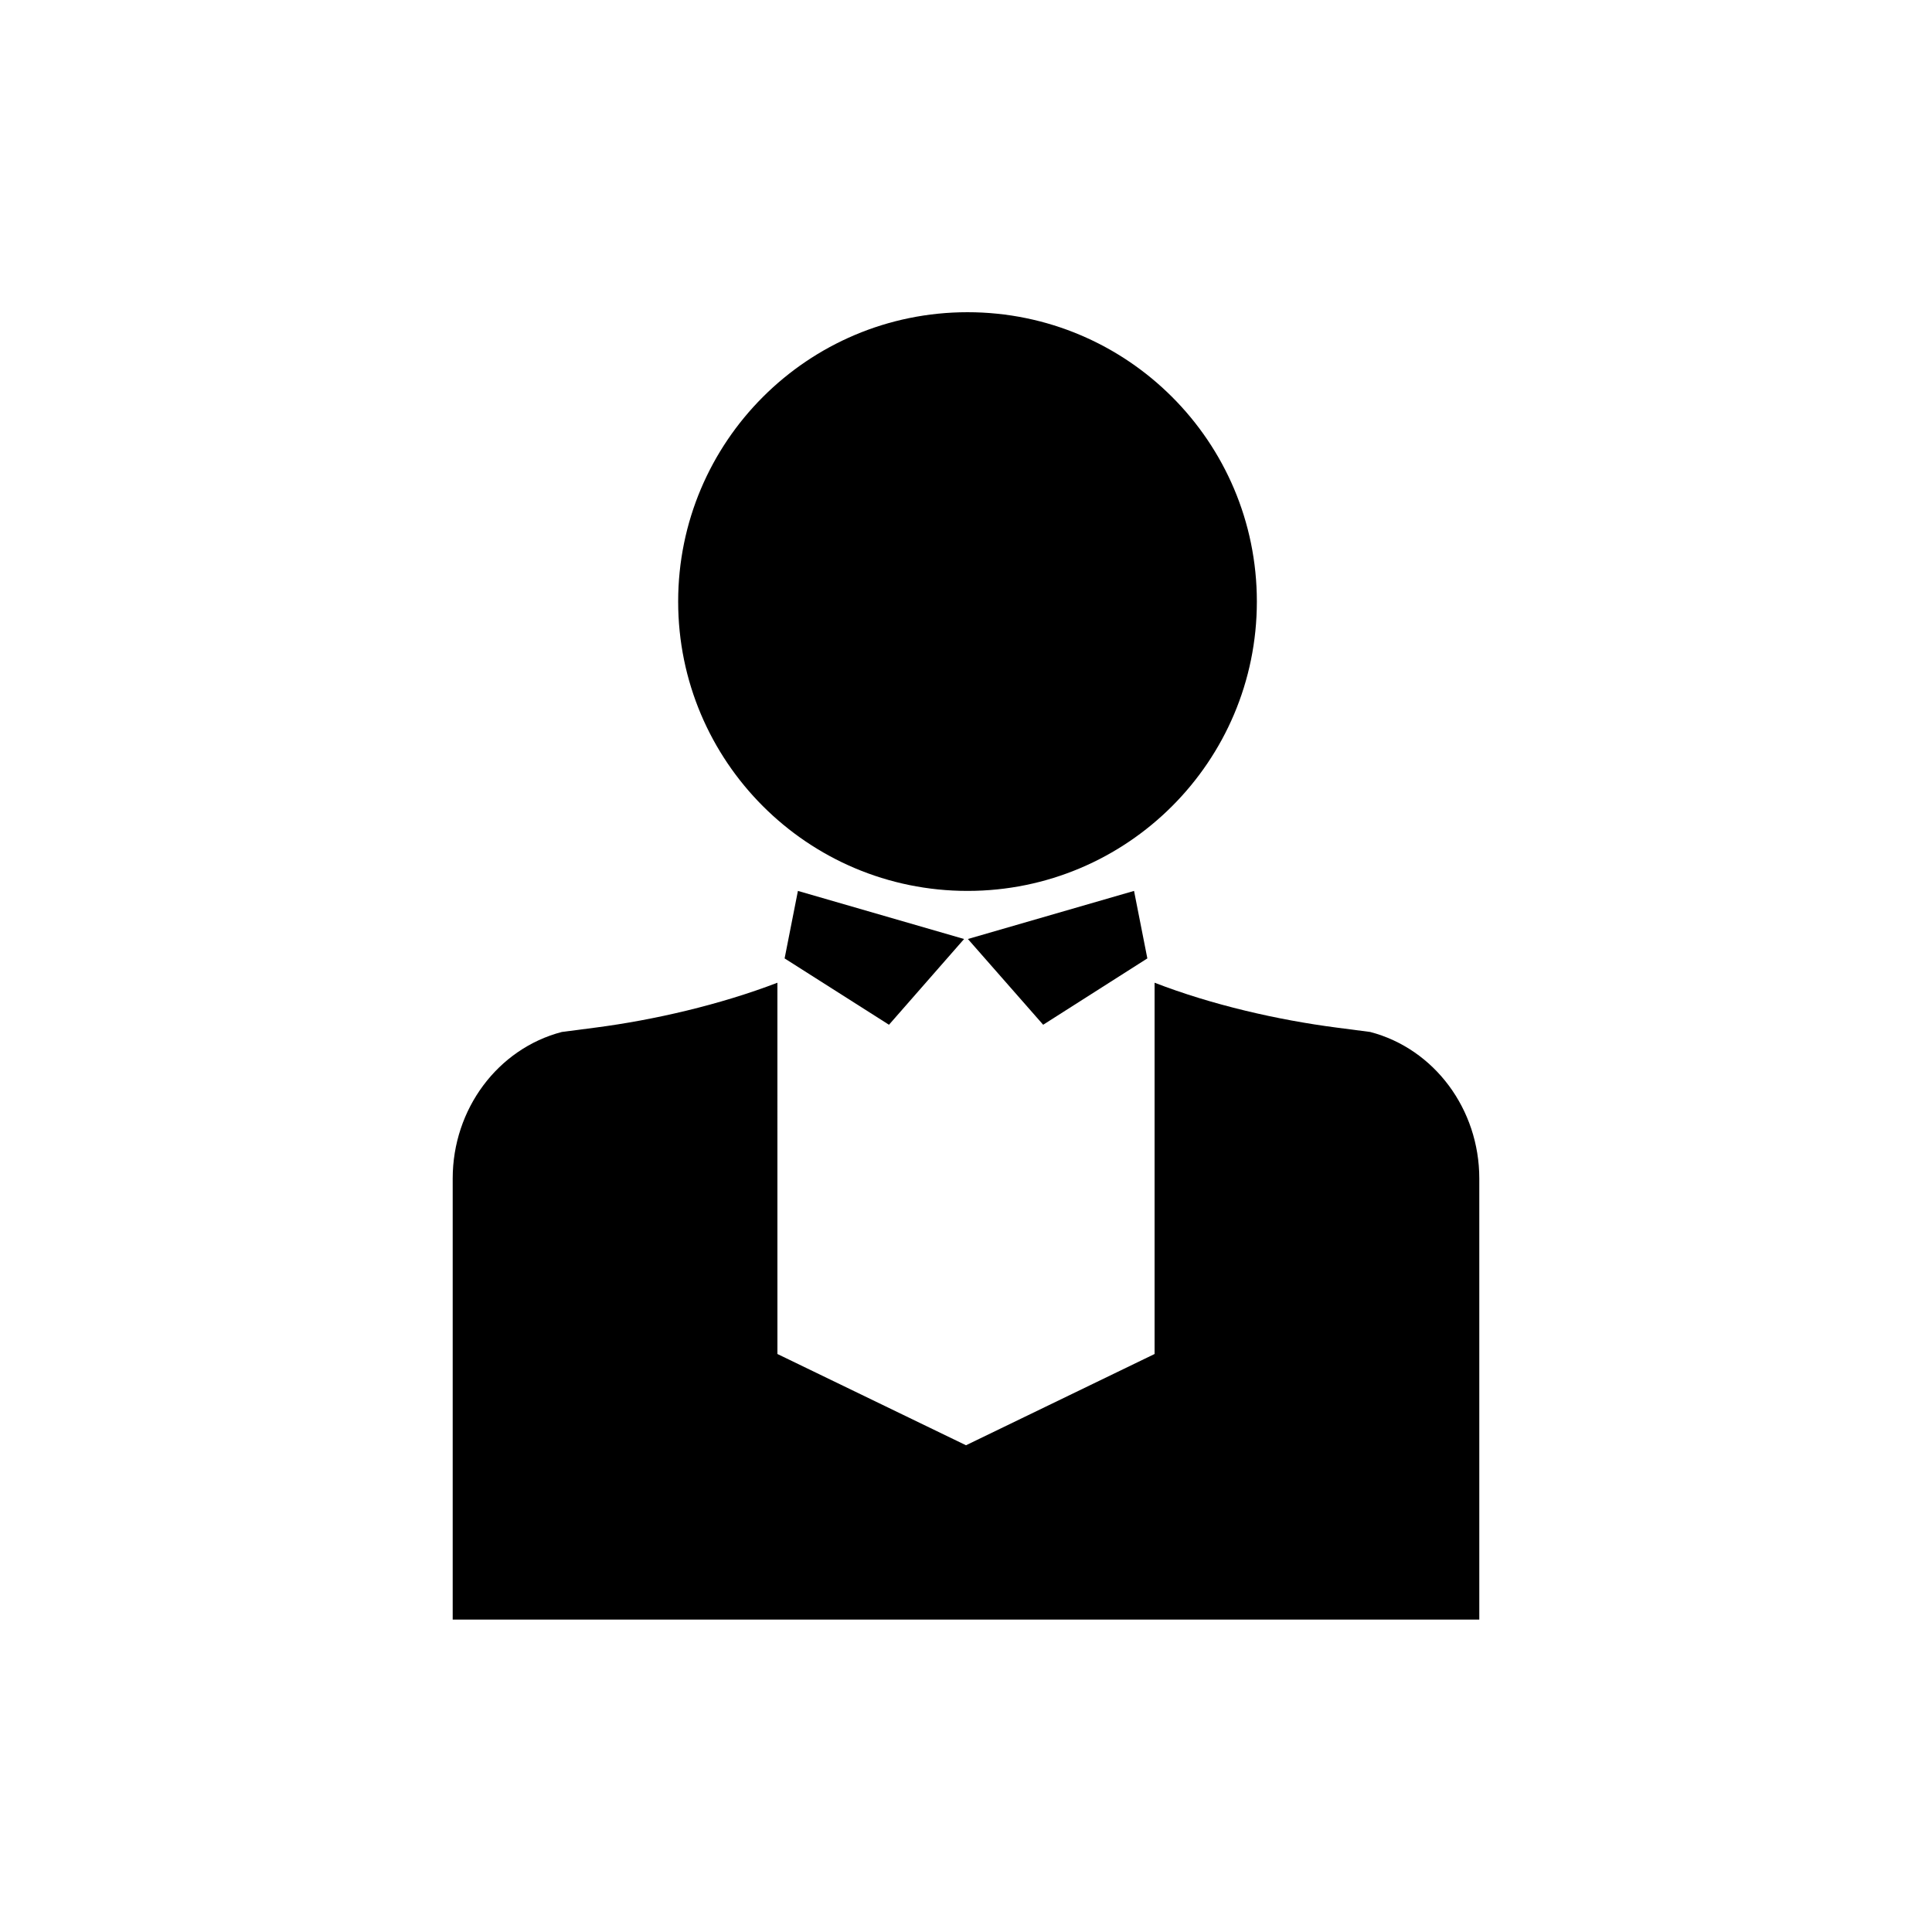
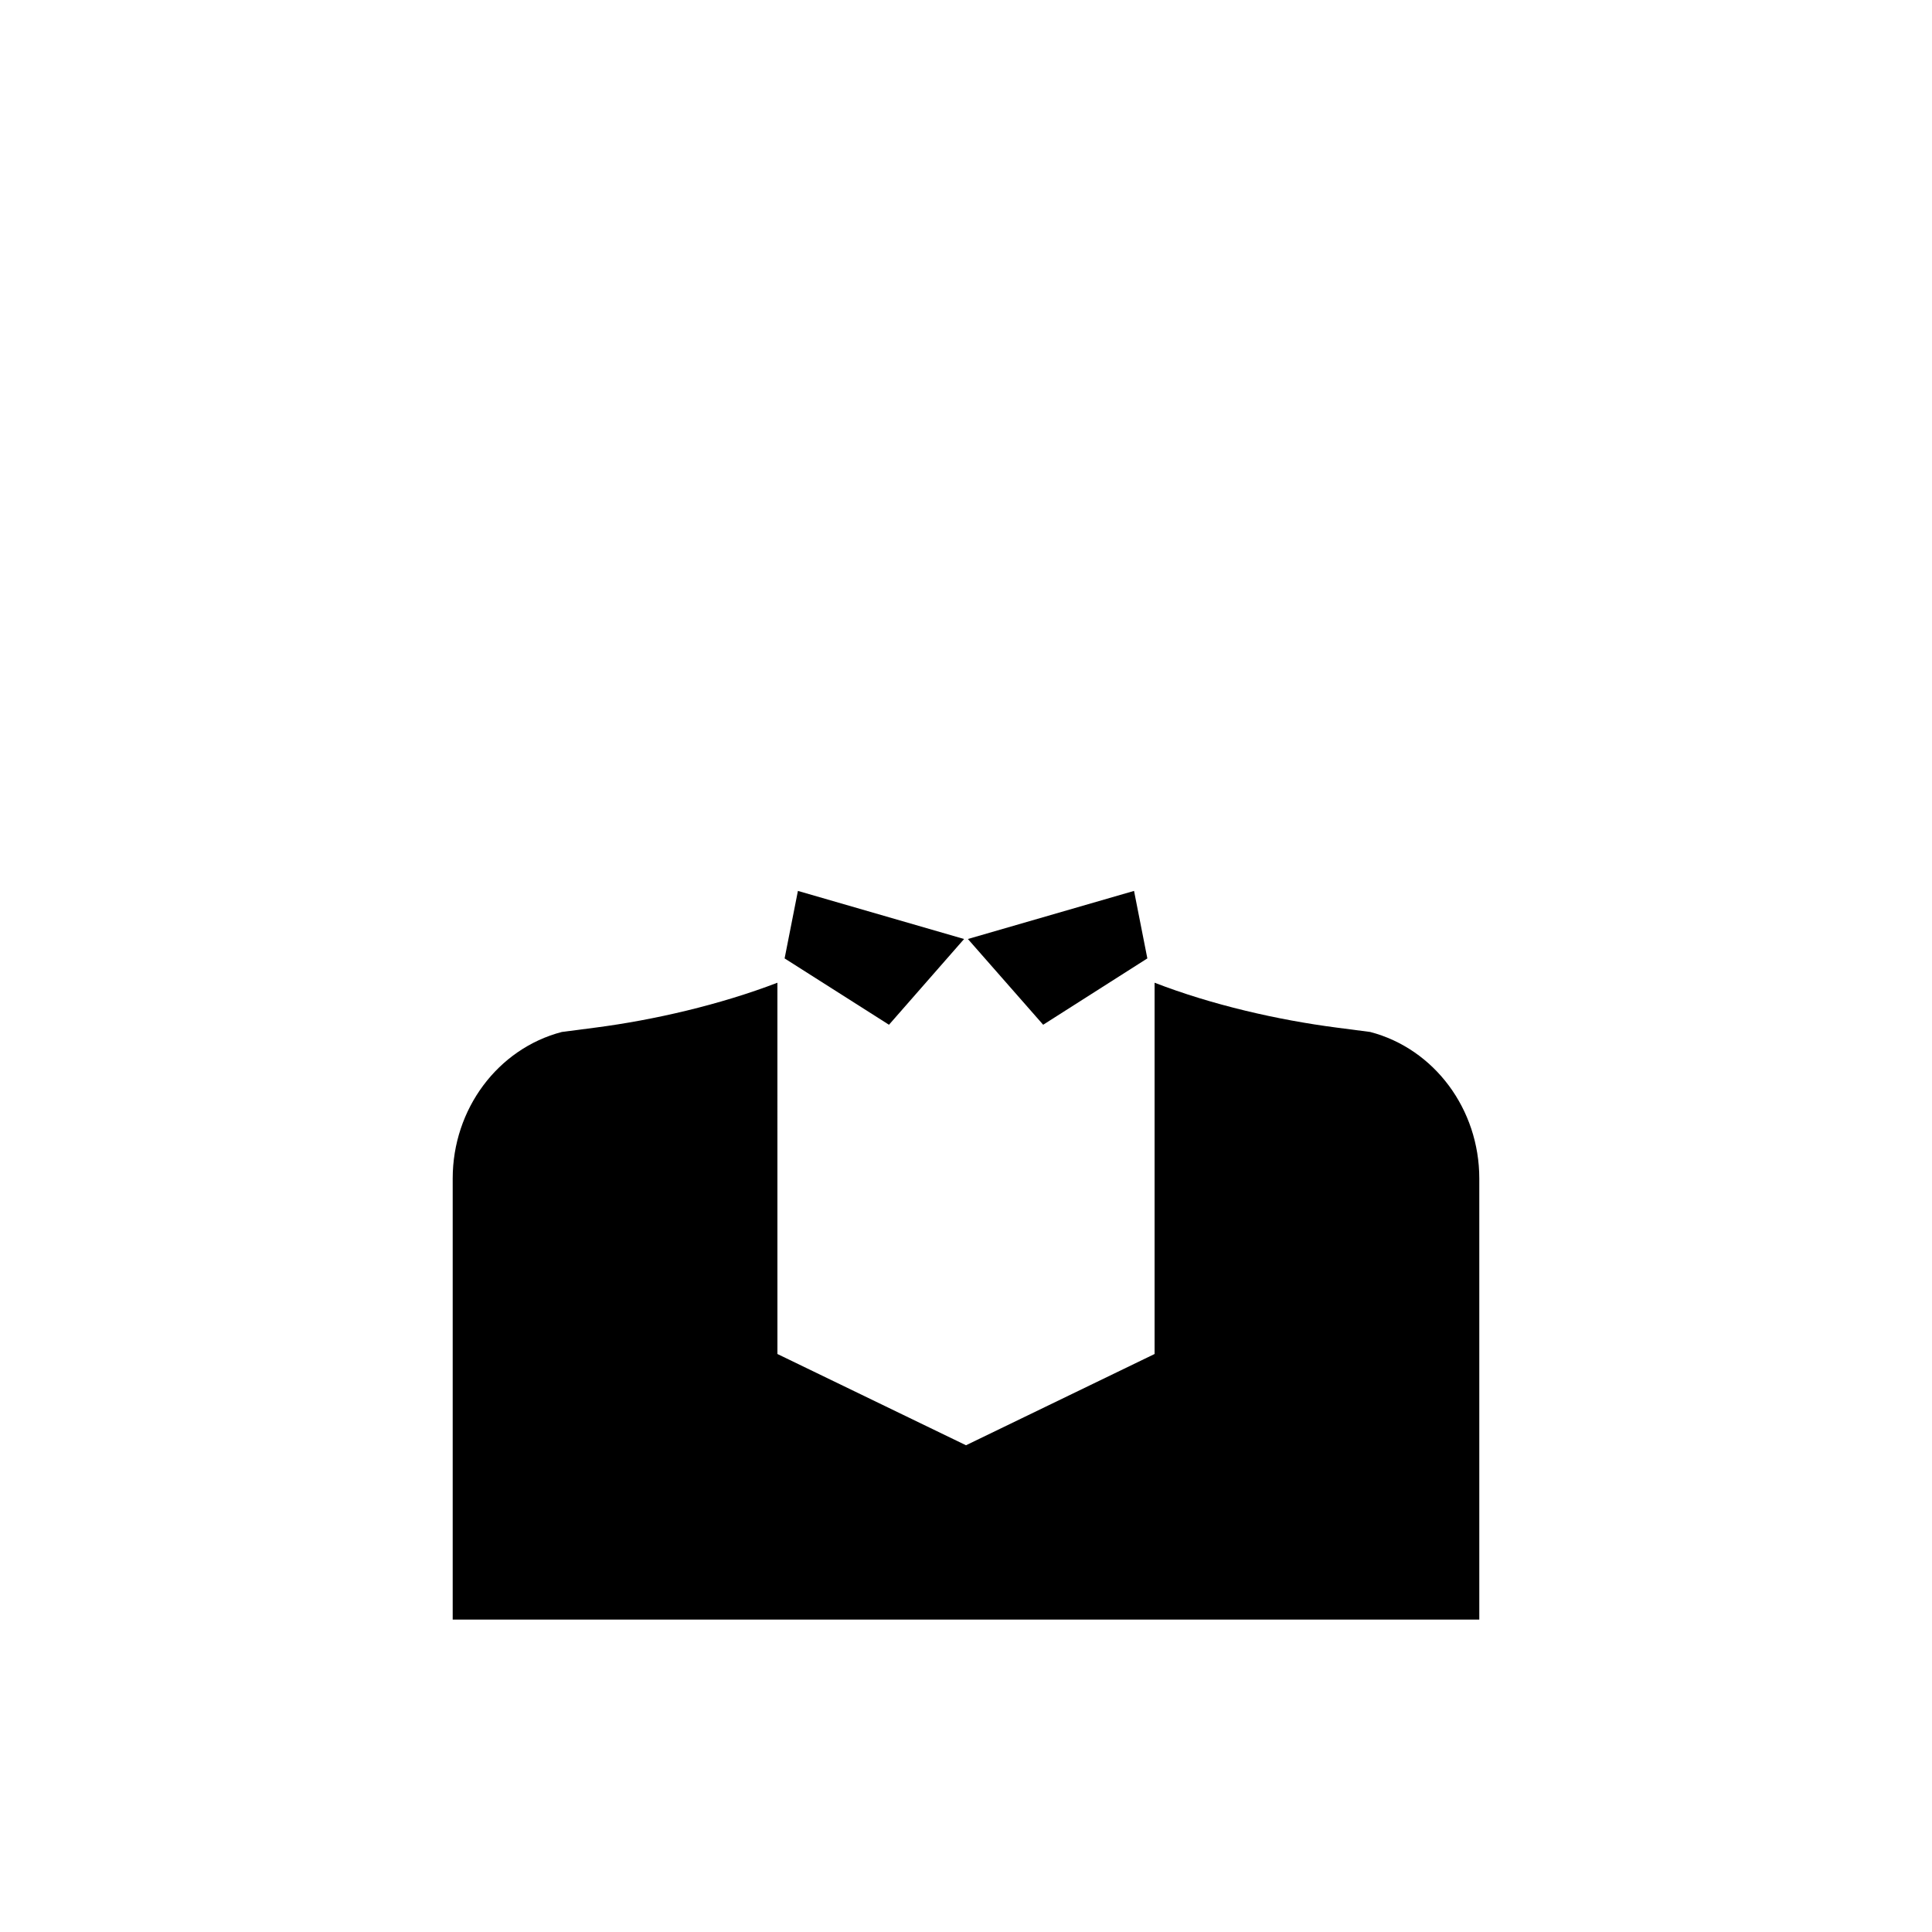
<svg xmlns="http://www.w3.org/2000/svg" fill="#000000" width="800px" height="800px" version="1.1" viewBox="144 144 512 512">
  <g>
    <path d="m379.59 415.57 19.902-22.723-44.035-12.746-3.527 17.887z" />
    <path d="m420.45 415.57 27.609-17.582-3.527-17.887-44.031 12.746z" />
-     <path d="m477.08 303.42c0 42.348-34.332 76.68-76.68 76.68-42.352 0-76.68-34.332-76.68-76.68 0-42.348 34.328-76.68 76.68-76.68 42.348 0 76.68 34.332 76.68 76.68" />
    <path d="m507.11 417.48-8.918-1.16c-15.516-2.016-33-5.996-48.215-11.891v98.395l-49.977 24.184-49.977-24.184-0.004-98.391c-15.266 5.844-32.695 9.875-48.215 11.891l-8.918 1.16c-16.977 4.43-28.918 20.449-28.918 38.84v116.88h272.06v-116.88c0-18.391-11.941-34.41-28.918-38.844z" />
  </g>
</svg>